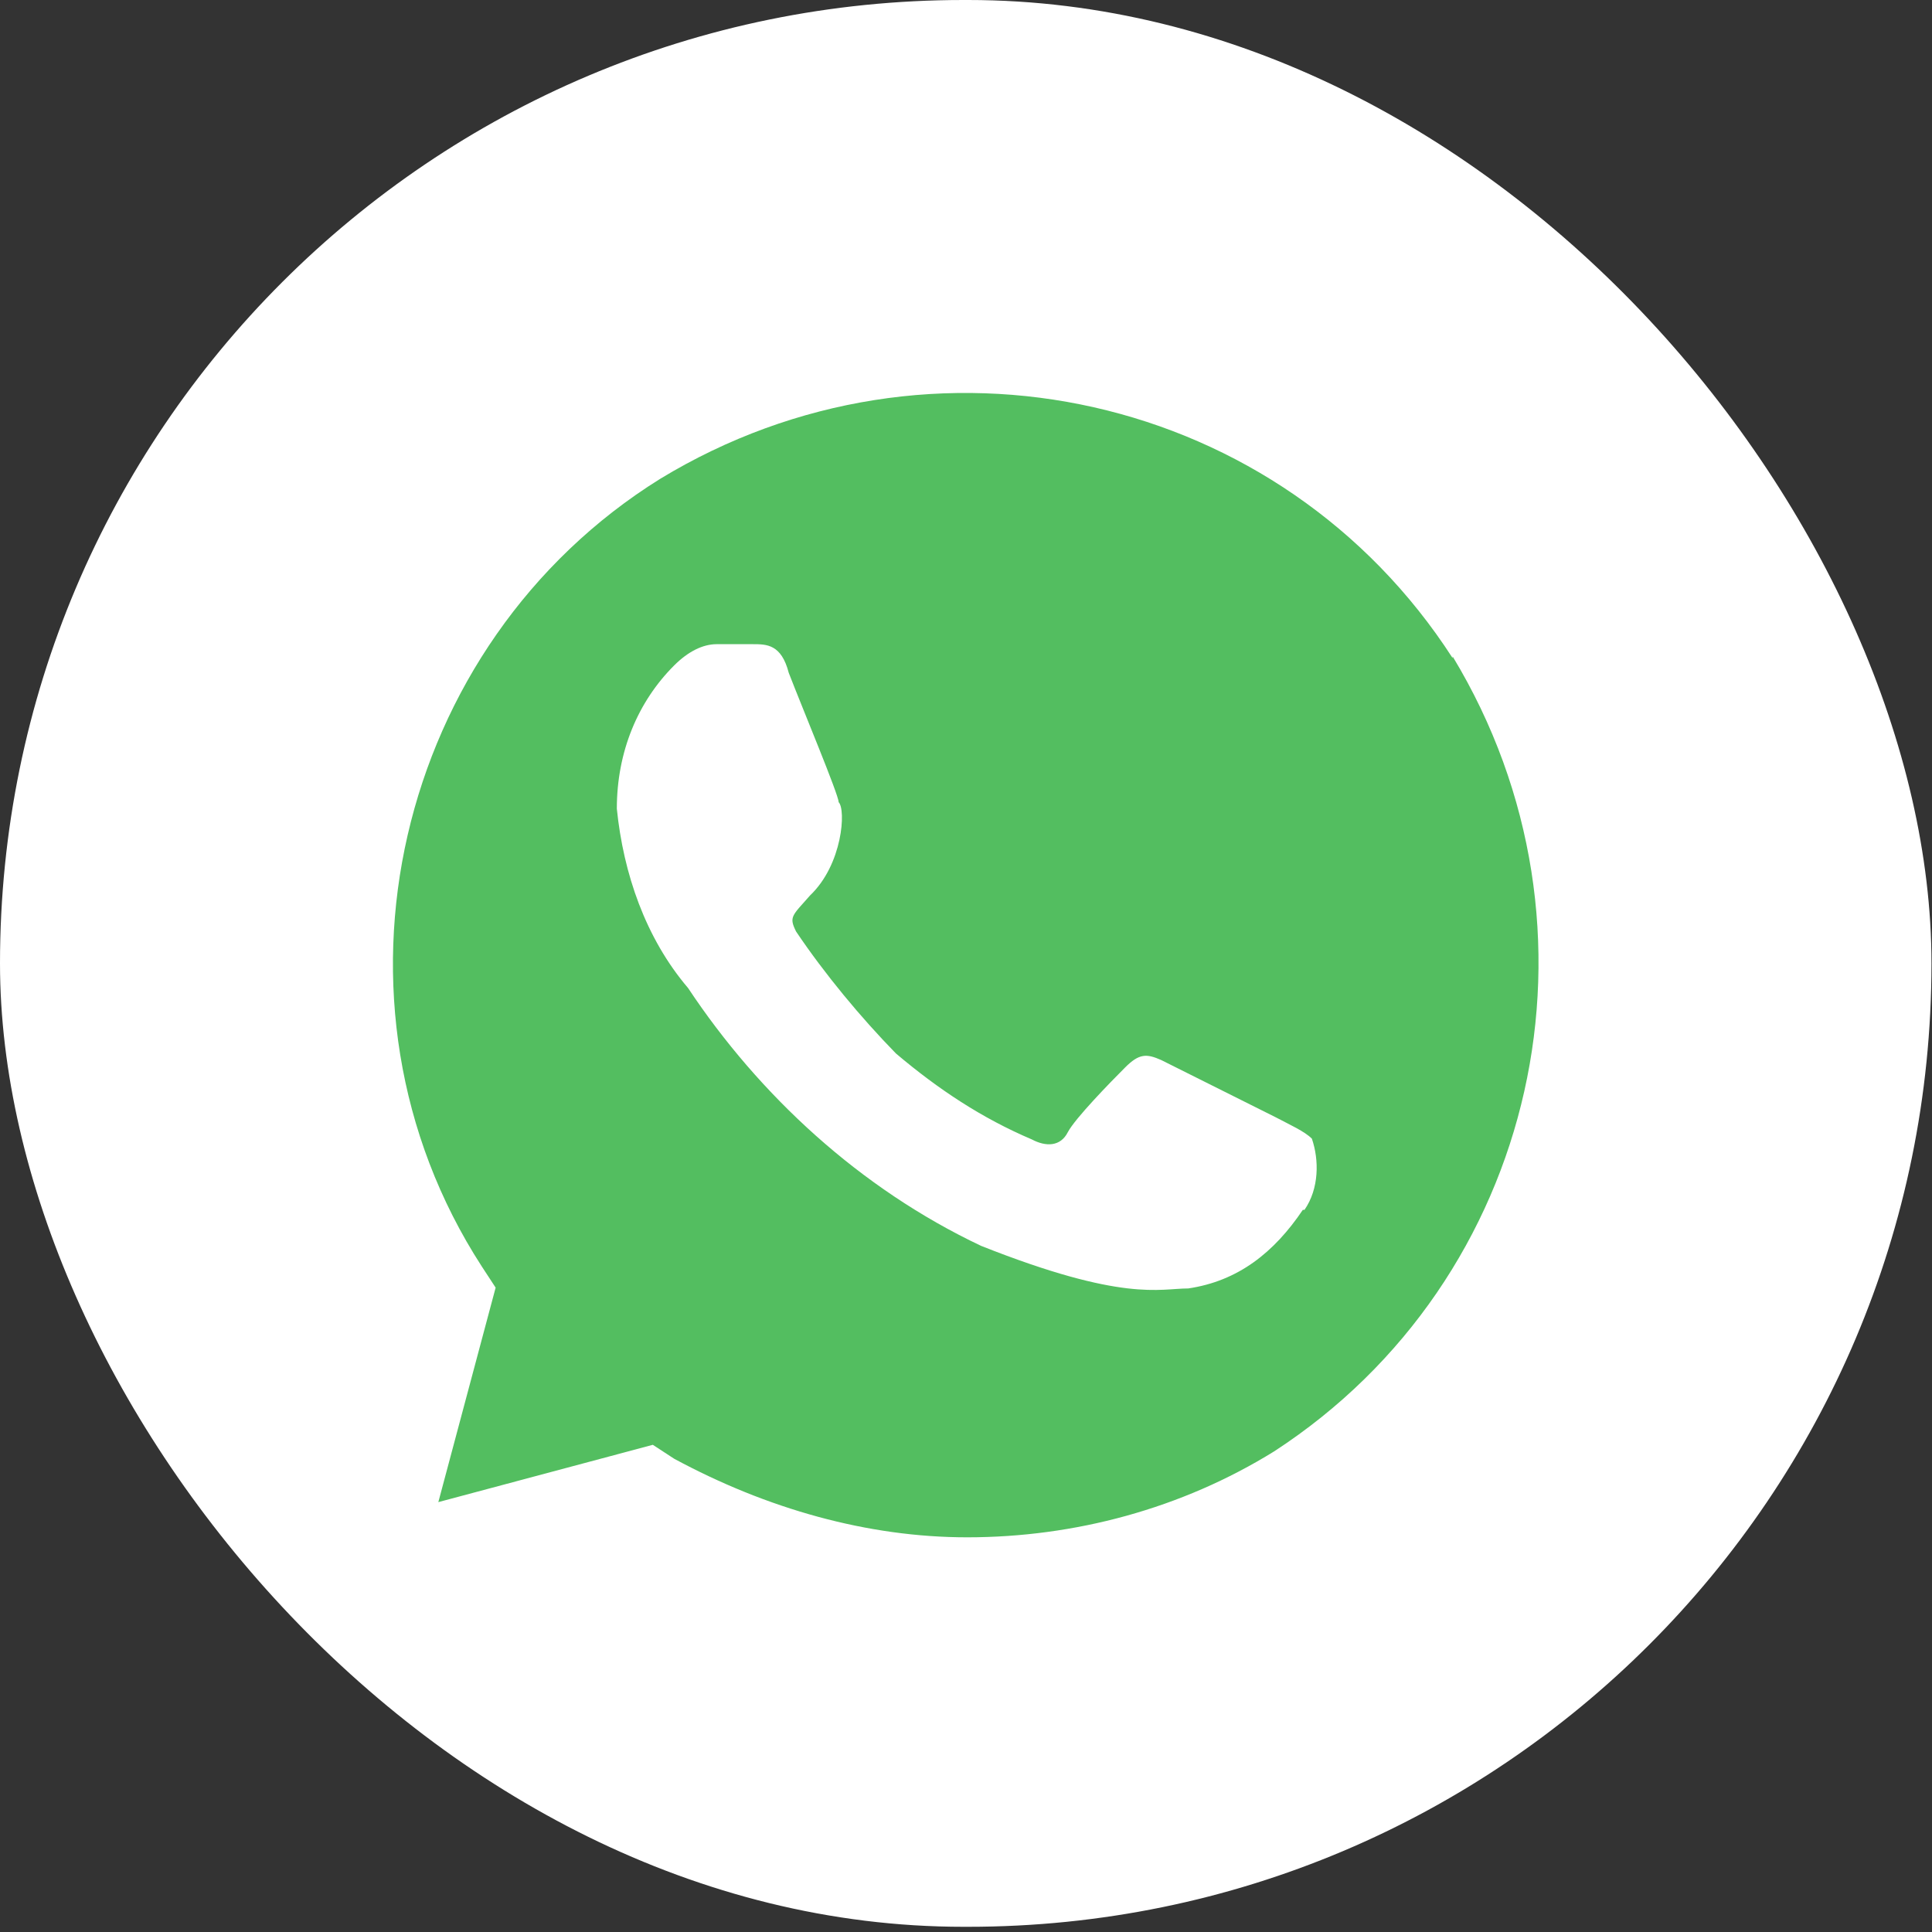
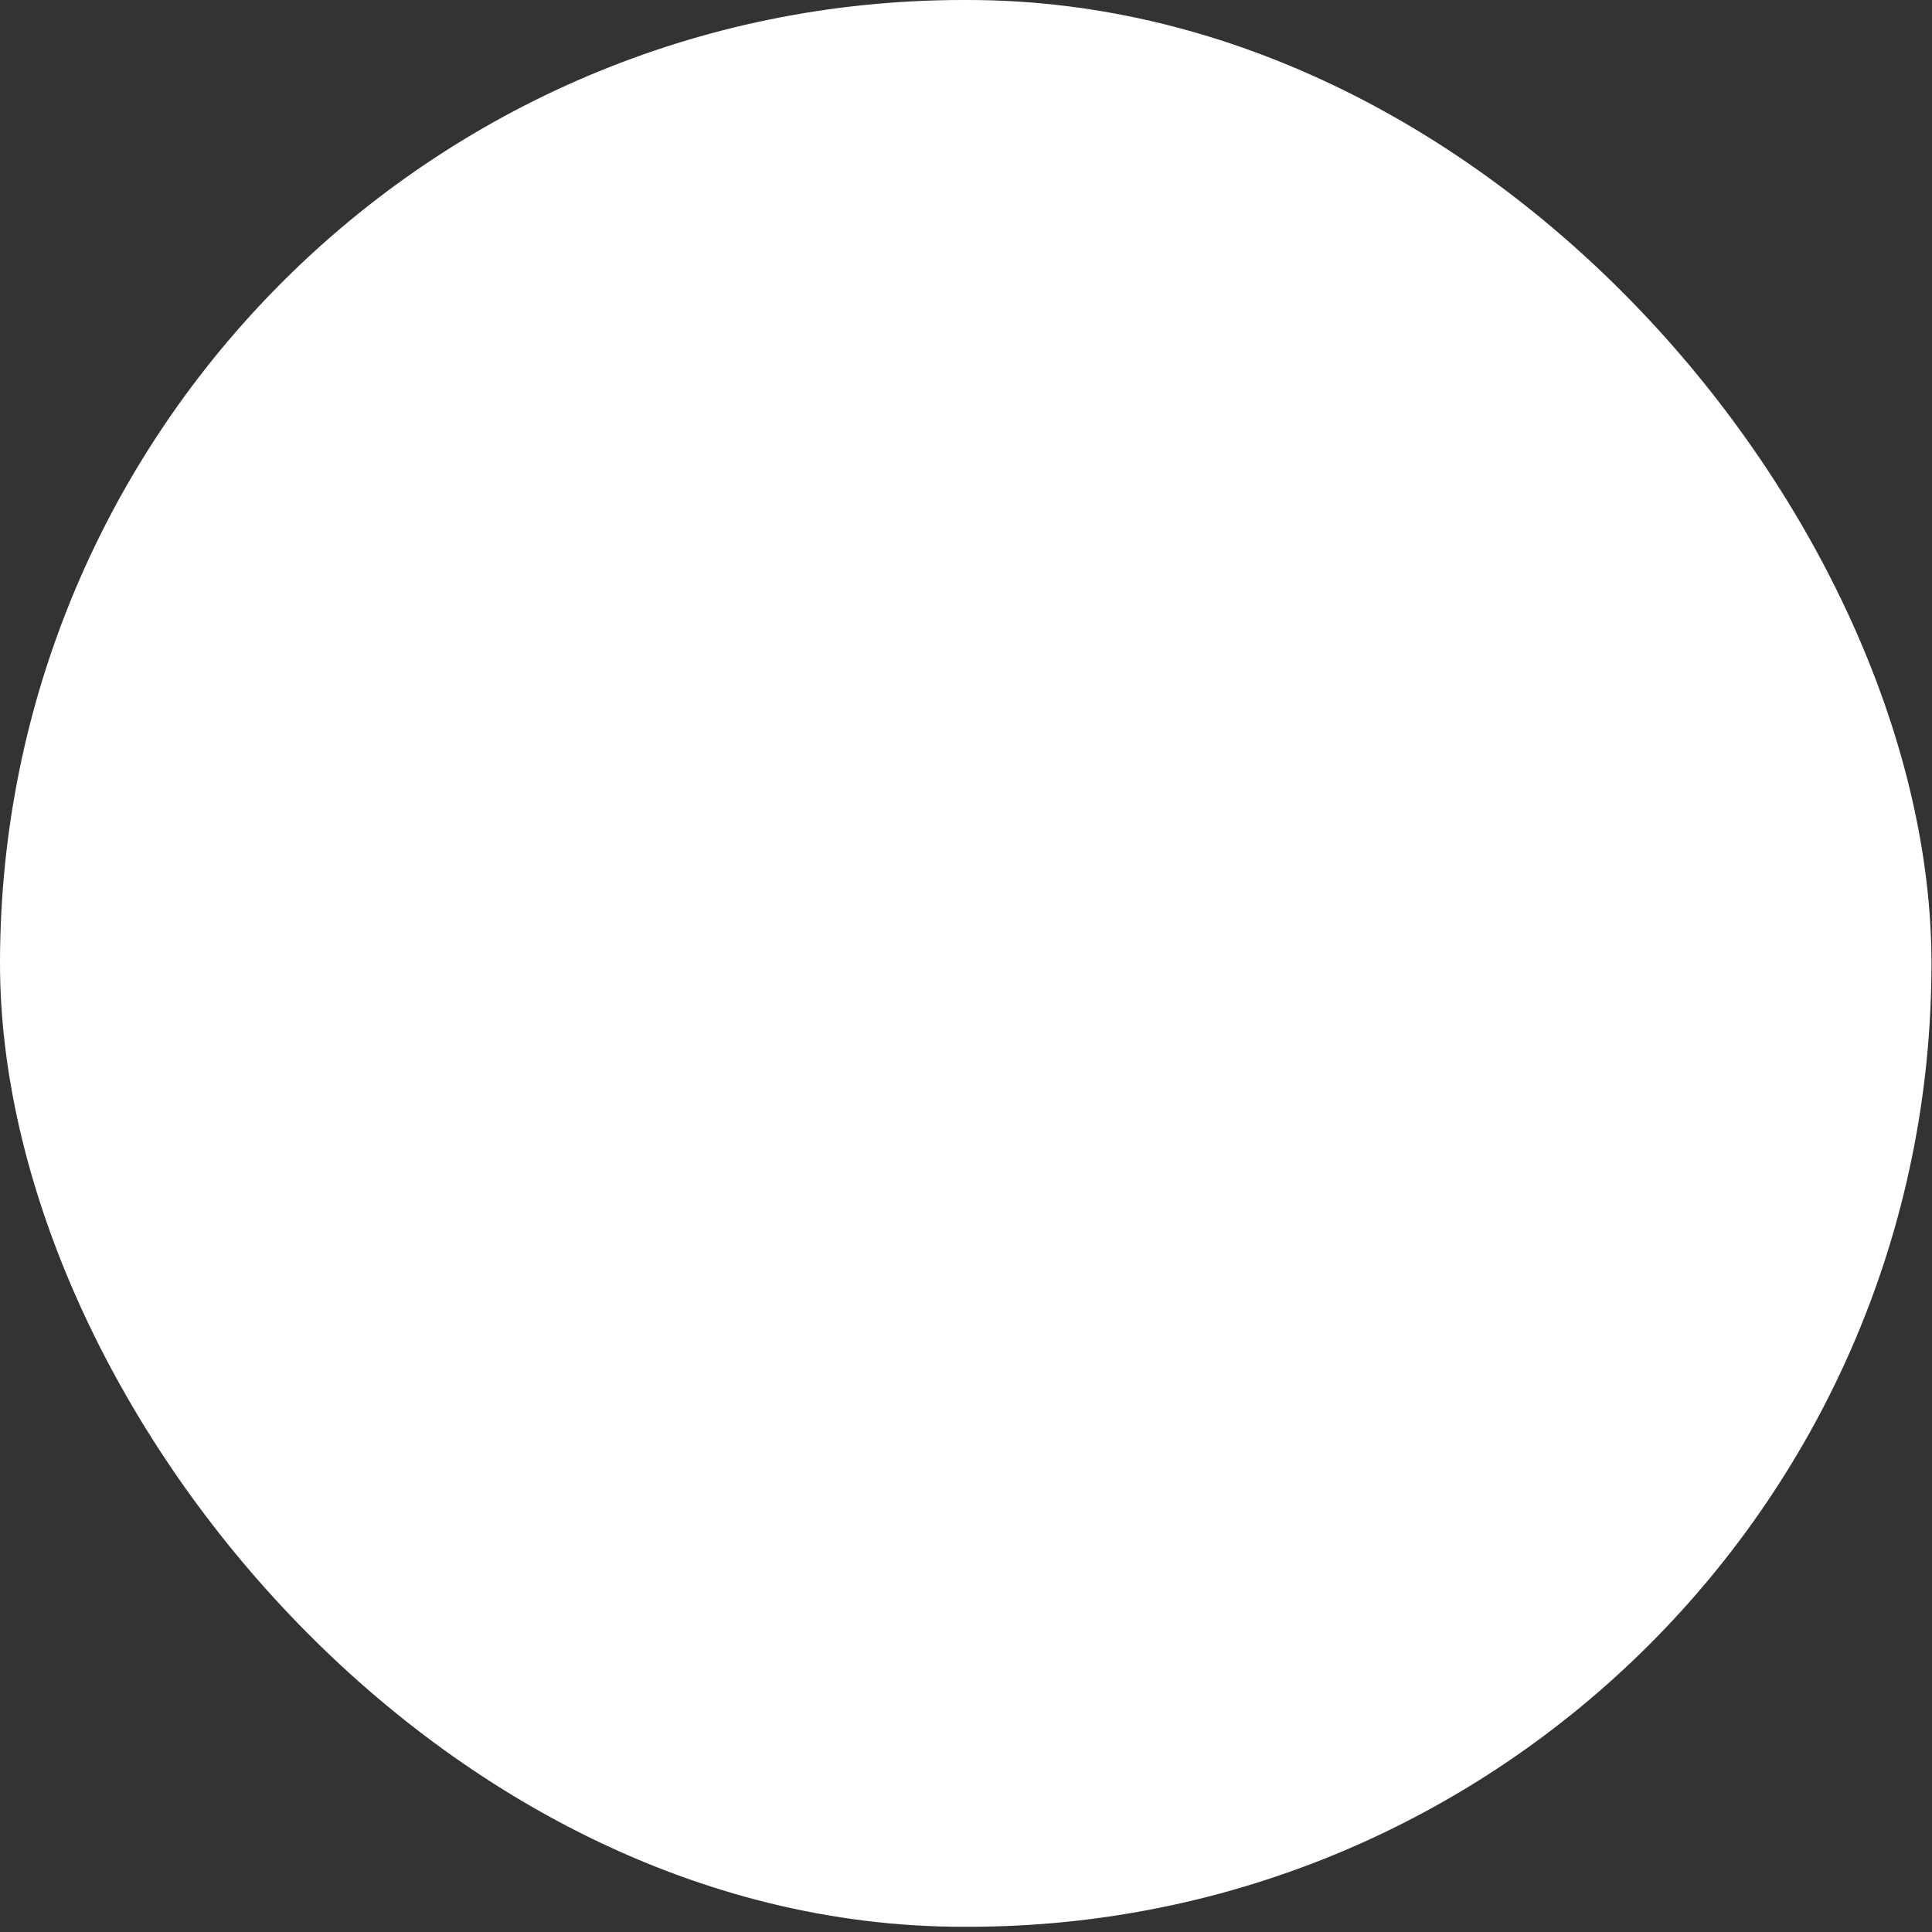
<svg xmlns="http://www.w3.org/2000/svg" width="59" height="59" viewBox="0 0 59 59" fill="none">
  <rect x="0" y="0" width="59" height="59" fill="#333333" stroke="none" />
  <rect width="58.984" height="58.841" rx="29.421" fill="white" />
-   <path d="M44.361 20.097C39.136 11.997 28.436 9.597 20.162 14.622C12.086 19.647 9.486 30.597 14.711 38.672L15.136 39.322L13.386 45.872L19.936 44.122L20.587 44.547C23.412 46.072 26.486 46.947 29.537 46.947C32.812 46.947 36.087 46.072 38.911 44.322C46.986 39.072 49.386 28.347 44.361 20.047V20.097ZM39.786 36.947C38.911 38.247 37.812 39.122 36.286 39.347C35.411 39.347 34.312 39.772 29.962 38.047C26.262 36.297 23.186 33.447 21.012 30.172C19.712 28.647 19.037 26.672 18.837 24.697C18.837 22.947 19.486 21.422 20.587 20.322C21.012 19.897 21.462 19.672 21.887 19.672H22.986C23.412 19.672 23.861 19.672 24.087 20.547C24.512 21.647 25.611 24.272 25.611 24.497C25.837 24.722 25.736 26.397 24.736 27.347C24.186 27.972 24.087 27.997 24.311 28.447C25.186 29.747 26.287 31.072 27.361 32.172C28.662 33.272 29.986 34.147 31.512 34.797C31.936 35.022 32.386 35.022 32.611 34.572C32.837 34.147 33.911 33.047 34.361 32.597C34.786 32.172 35.011 32.172 35.462 32.372L38.962 34.122C39.386 34.347 39.837 34.547 40.062 34.772C40.286 35.422 40.286 36.297 39.837 36.947H39.786Z" fill="#53BE60" />
</svg>